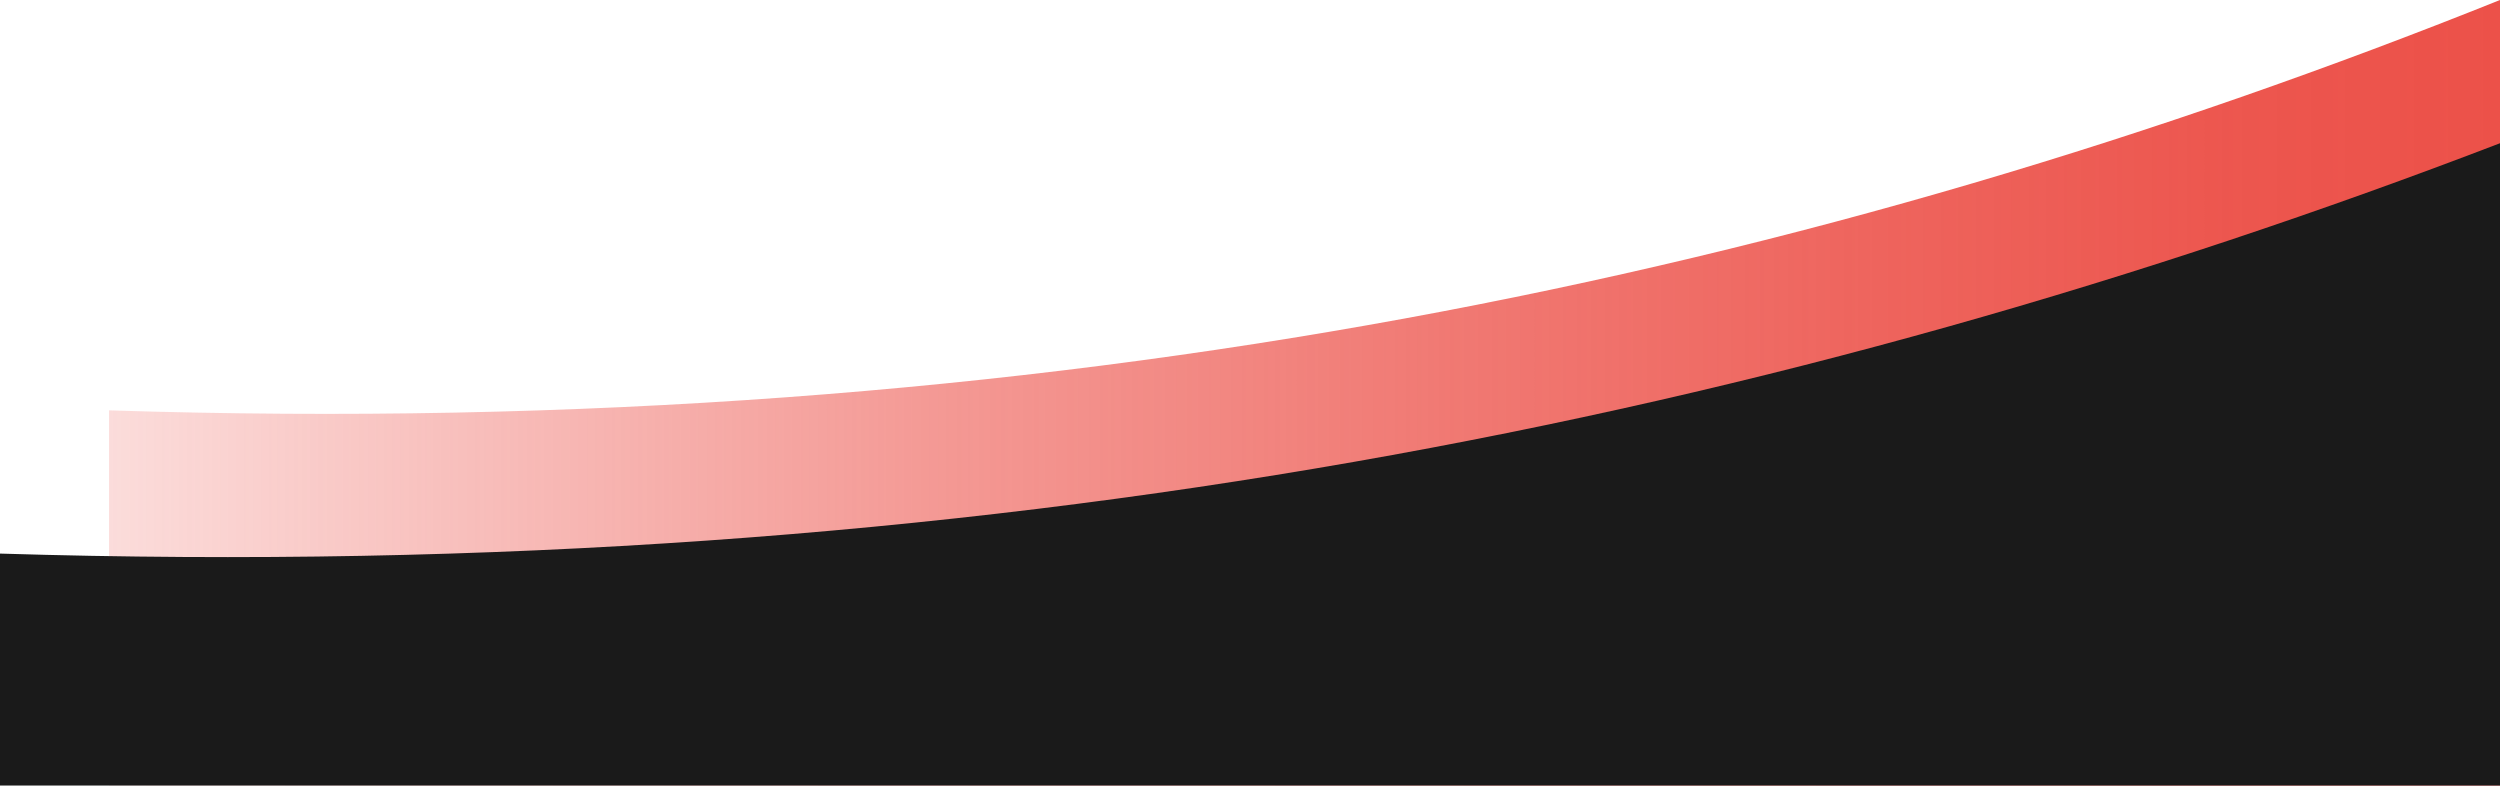
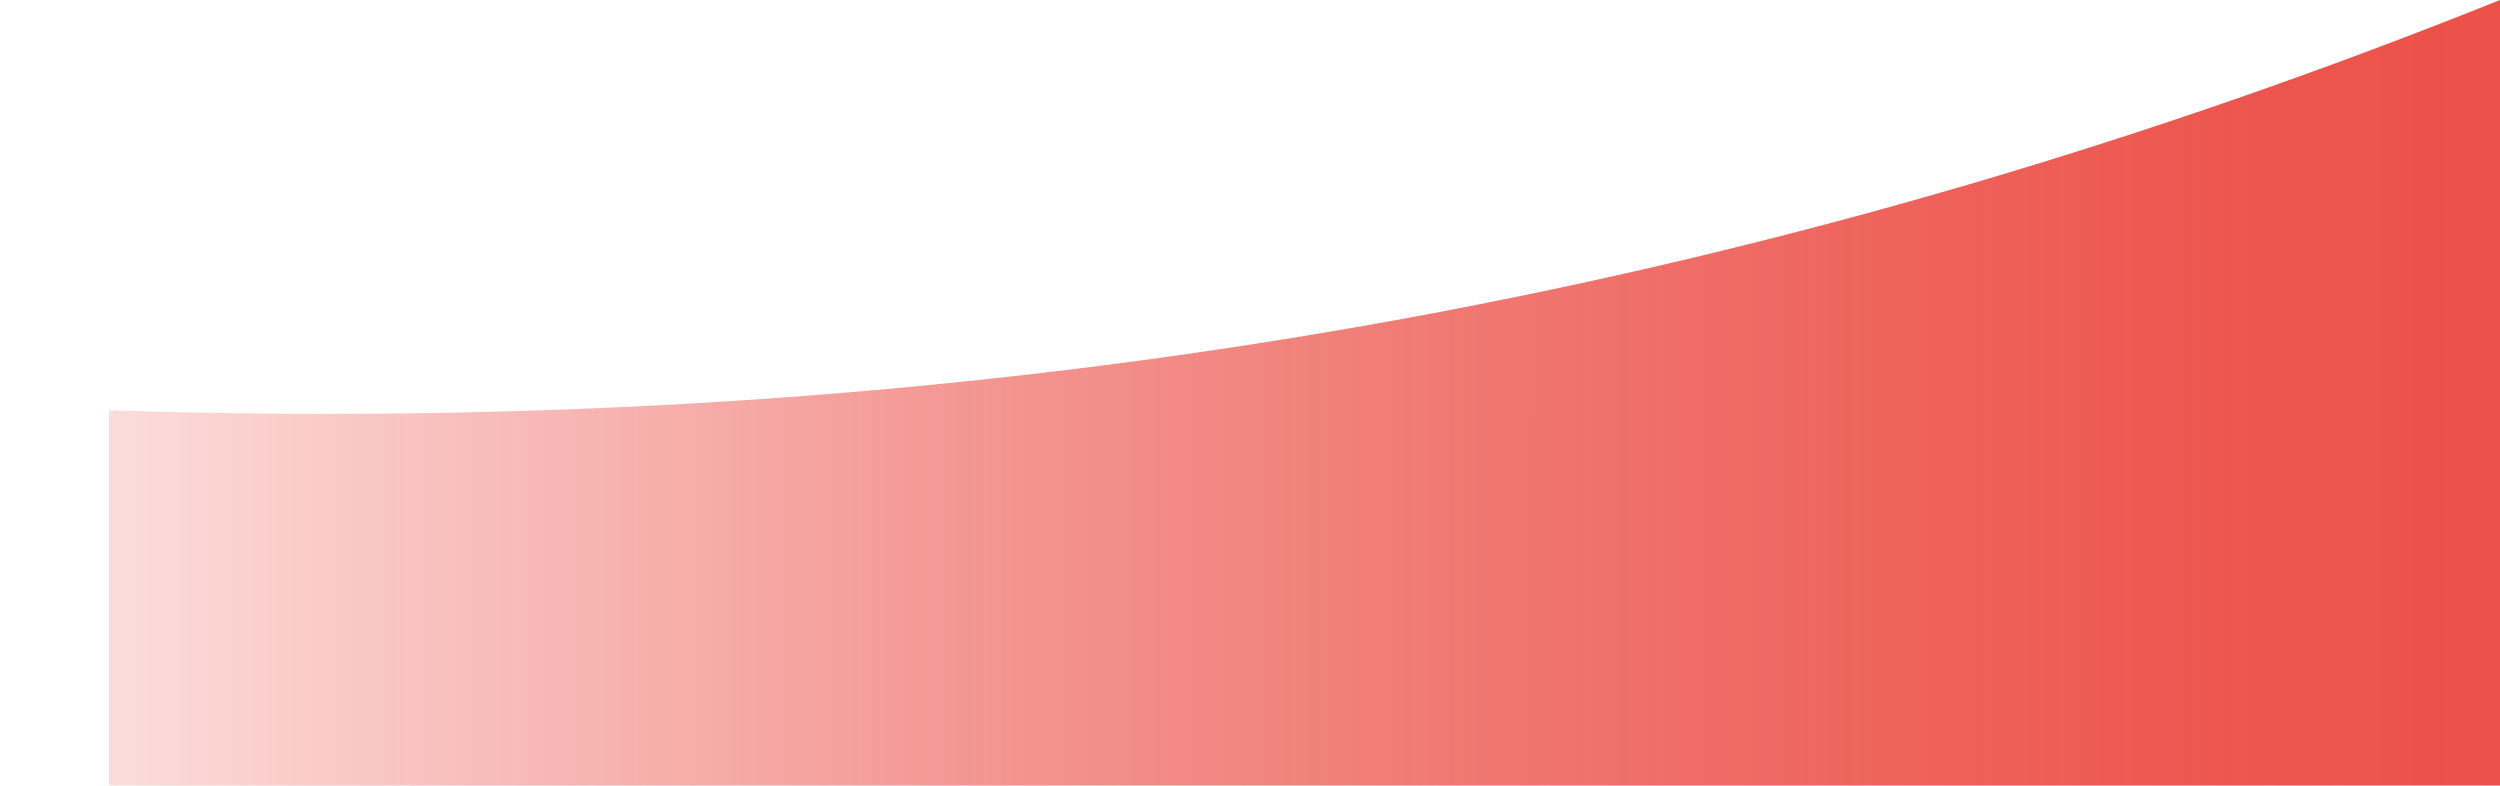
<svg xmlns="http://www.w3.org/2000/svg" id="Layer_2" data-name="Layer 2" viewBox="0 0 1920 603.3">
  <defs>
    <style>
      .cls-1 {
        fill: url(#linear-gradient);
      }

      .cls-2 {
        fill: #1a1a1a;
      }
    </style>
    <linearGradient id="linear-gradient" x1="83.75" y1="301.65" x2="1920" y2="301.65" gradientUnits="userSpaceOnUse">
      <stop offset="0" stop-color="#ec5149" stop-opacity=".2" />
      <stop offset=".14" stop-color="#ec5149" stop-opacity=".36" />
      <stop offset=".35" stop-color="#ec5149" stop-opacity=".59" />
      <stop offset=".56" stop-color="#ec5149" stop-opacity=".77" />
      <stop offset=".74" stop-color="#ec5149" stop-opacity=".89" />
      <stop offset=".89" stop-color="#ec5149" stop-opacity=".97" />
      <stop offset="1" stop-color="#ec5149" />
    </linearGradient>
  </defs>
  <g id="Layer_1-2" data-name="Layer 1">
    <path class="cls-1" d="m1920,603.3H83.75v-288.15C808.21,338.52,1398.91,209.04,1920,0v603.3Z" />
-     <path class="cls-2" d="m1920,603.3H0v-178.15c757.5,23.37,1375.14-106.11,1920-315.15v493.3Z" />
  </g>
</svg>